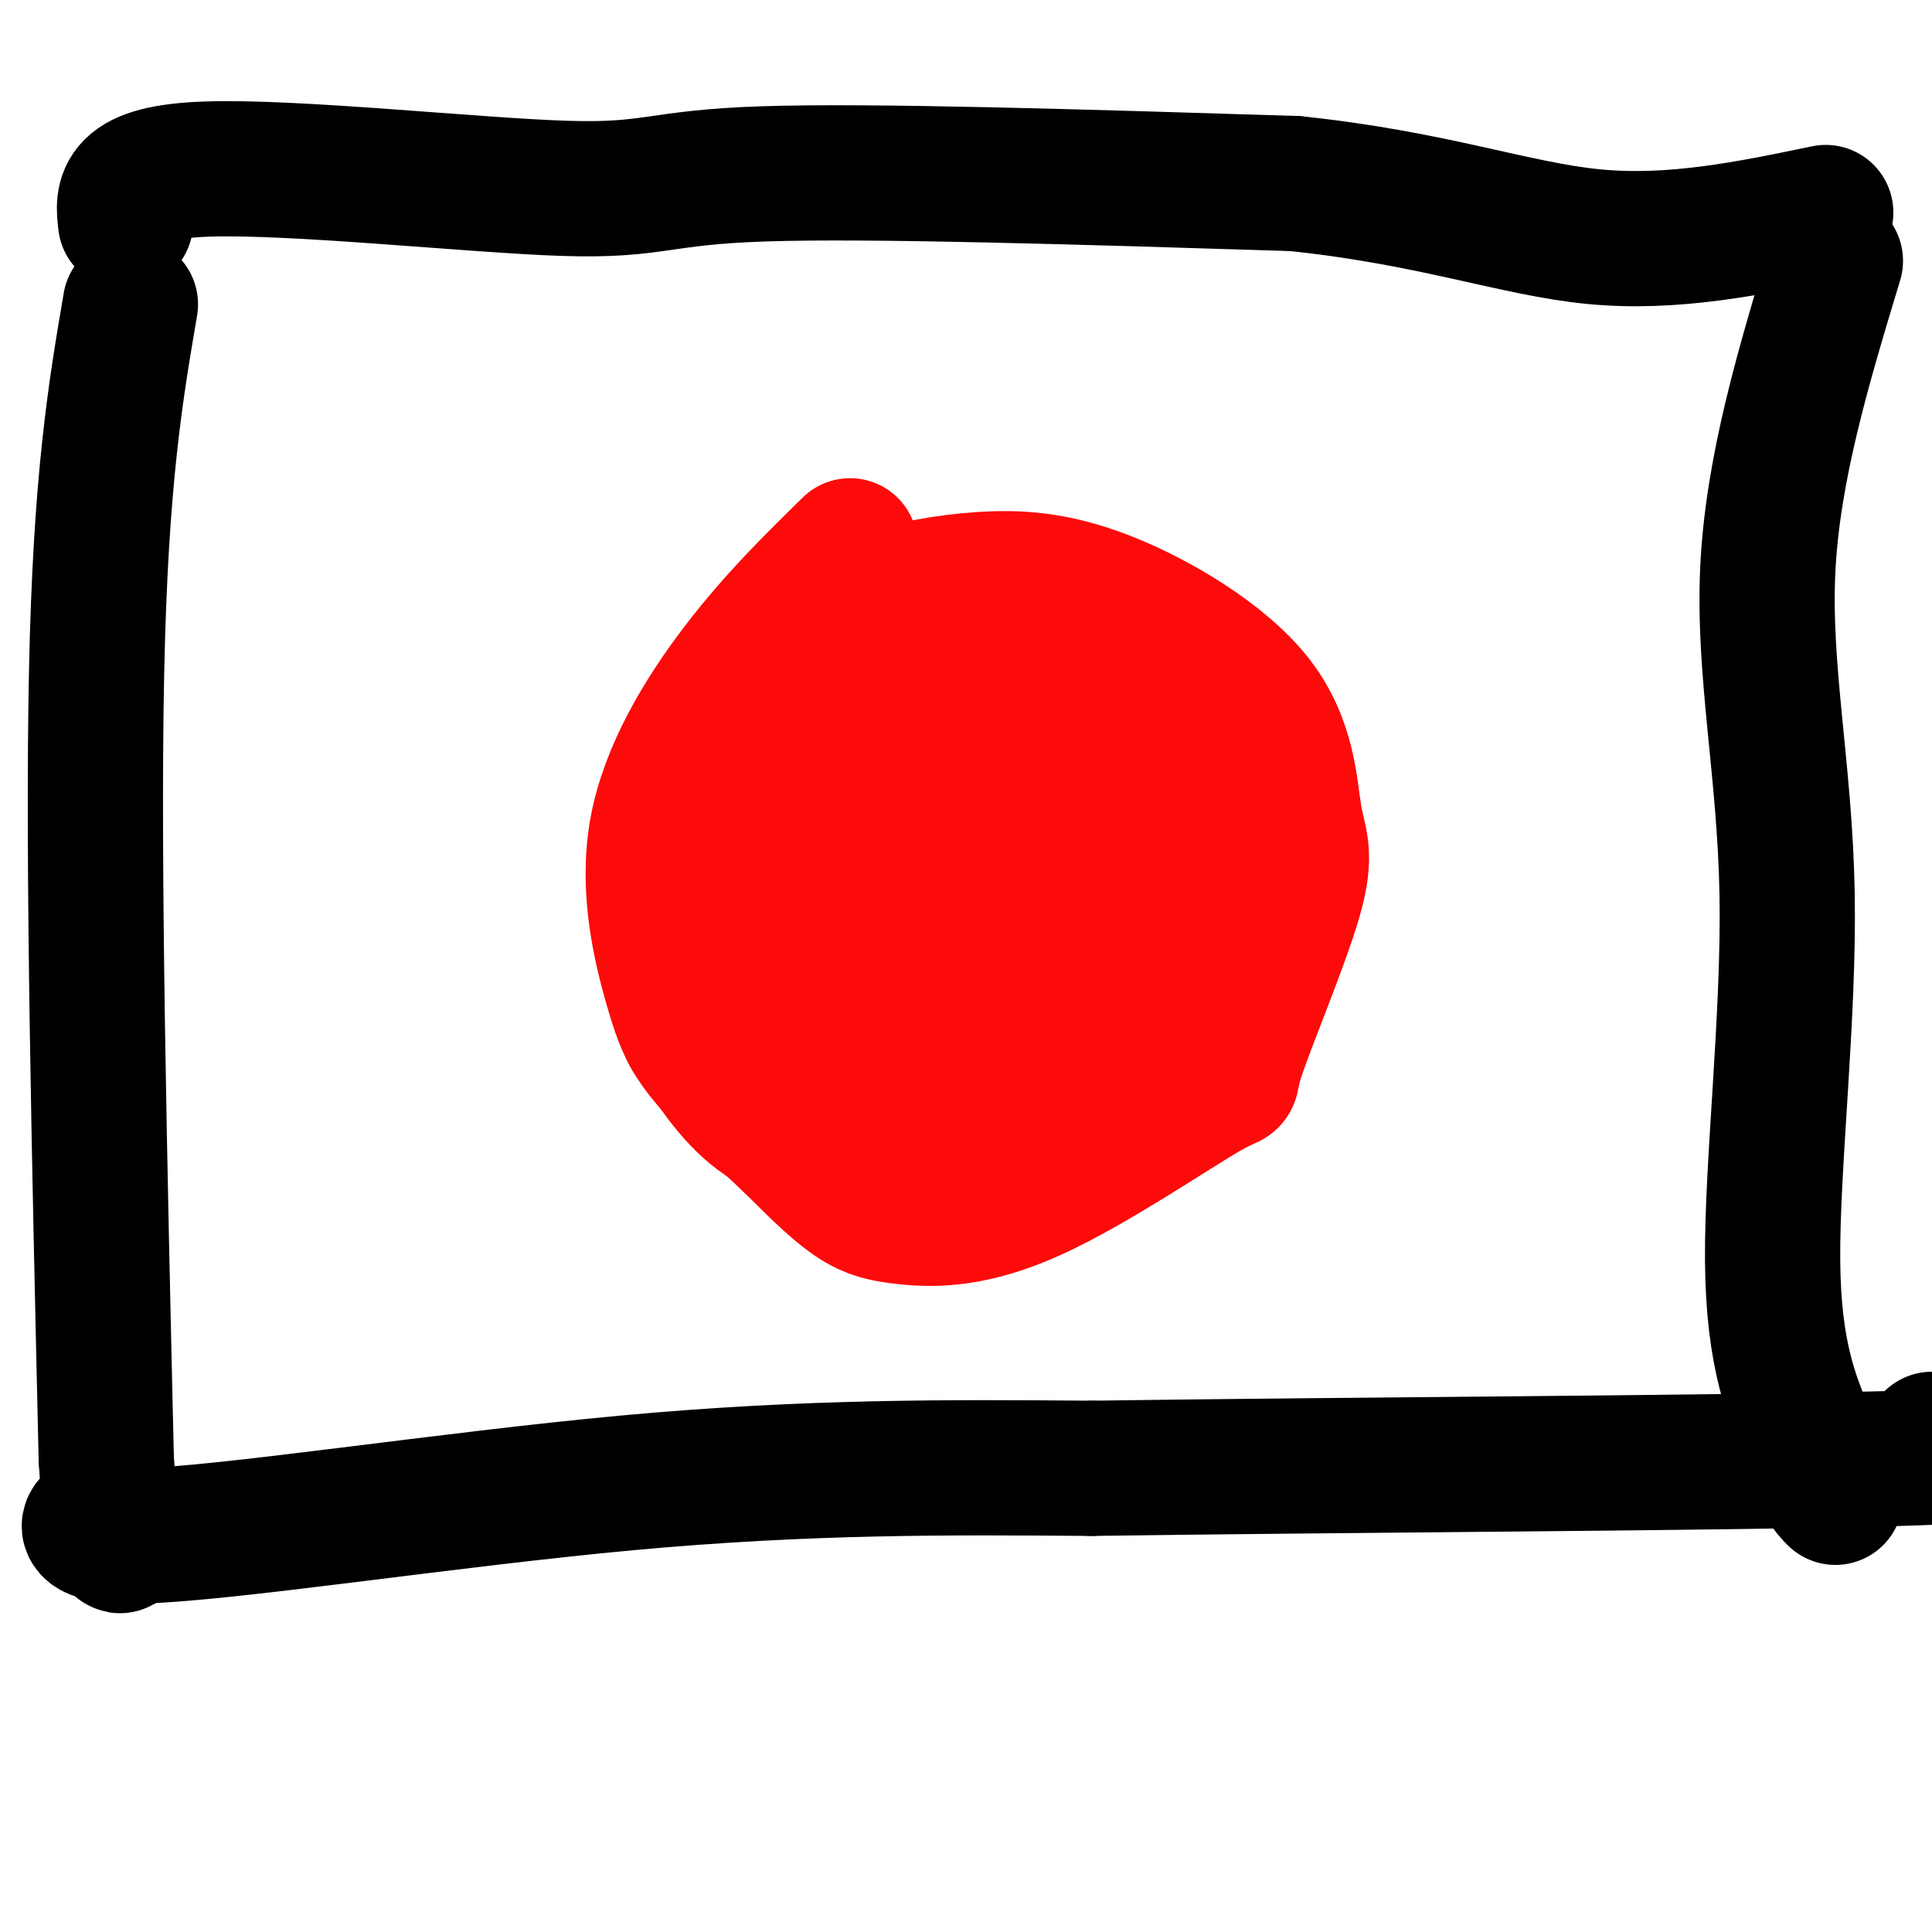
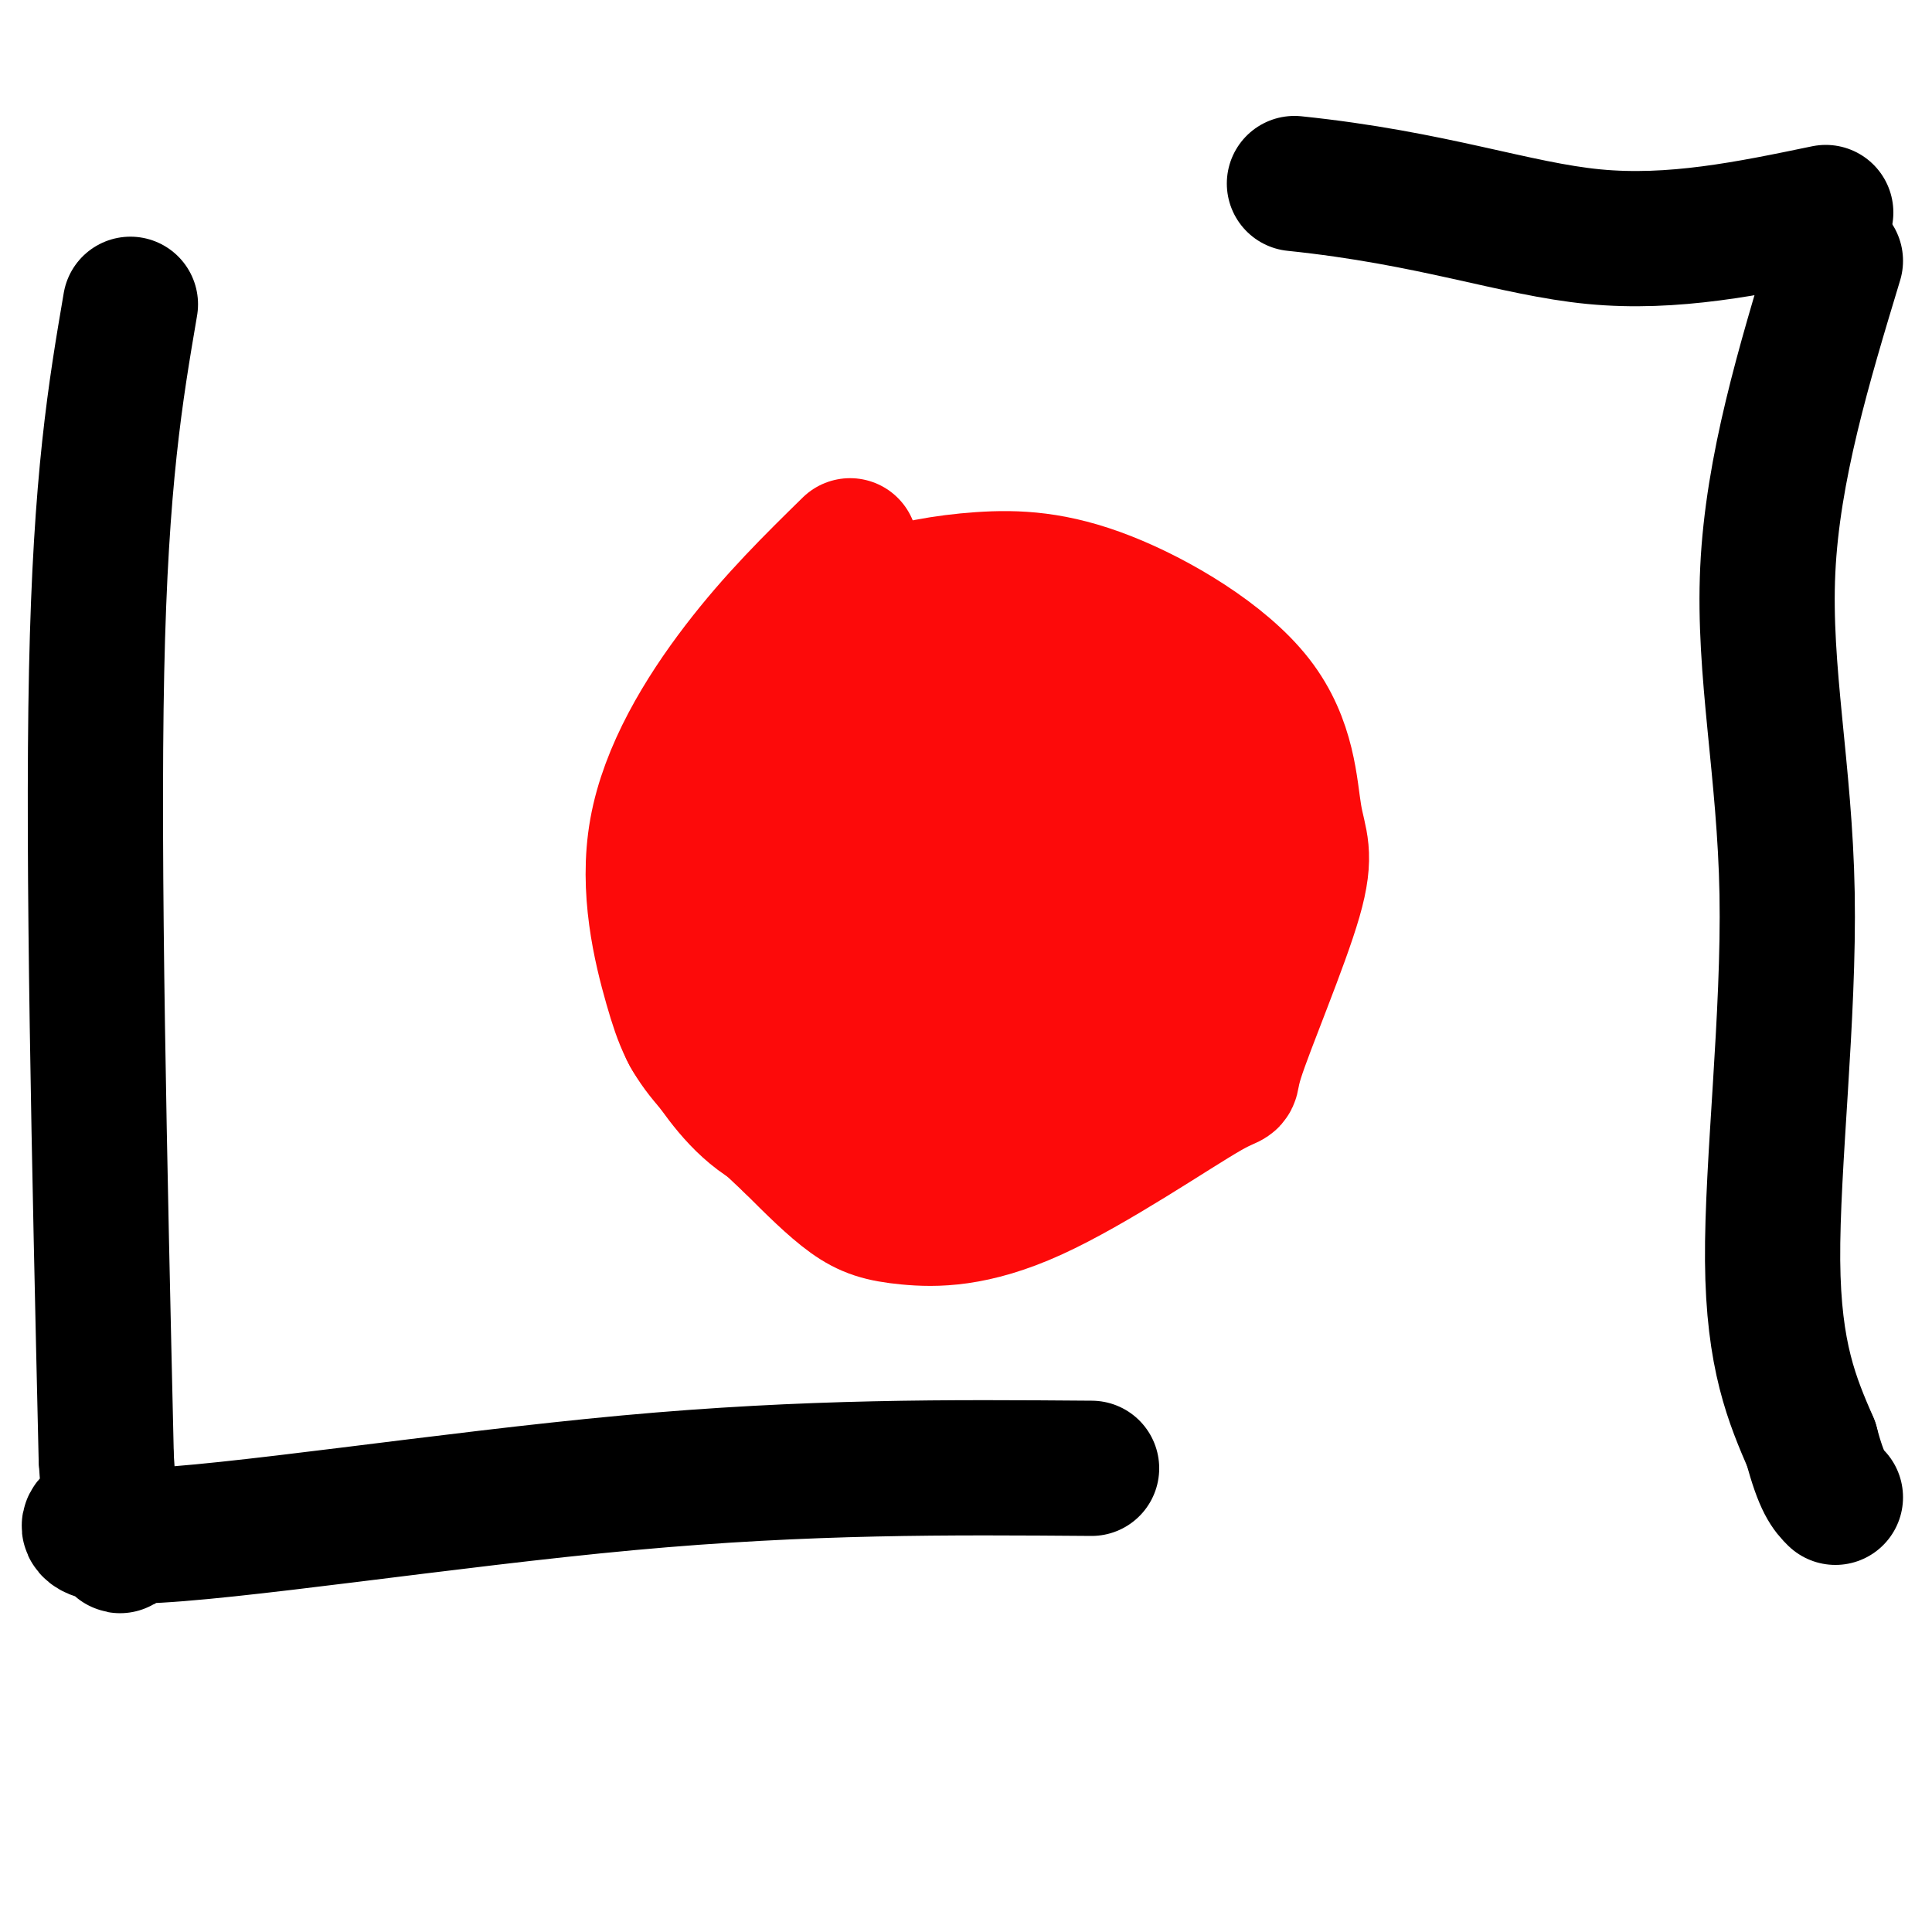
<svg xmlns="http://www.w3.org/2000/svg" viewBox="0 0 400 400" version="1.1">
  <g fill="none" stroke="rgb(253,10,10)" stroke-width="6" stroke-linecap="round" stroke-linejoin="round">
    <path d="M174,173c-0.362,4.276 -0.724,8.553 4,16c4.724,7.447 14.532,18.065 21,22c6.468,3.935 9.594,1.187 12,-2c2.406,-3.187 4.090,-6.813 6,-11c1.910,-4.187 4.044,-8.935 3,-19c-1.044,-10.065 -5.266,-25.448 -10,-33c-4.734,-7.552 -9.980,-7.274 -13,-8c-3.020,-0.726 -3.813,-2.457 -7,4c-3.187,6.457 -8.769,21.103 -10,36c-1.231,14.897 1.887,30.047 5,37c3.113,6.953 6.221,5.711 10,5c3.779,-0.711 8.229,-0.892 13,-5c4.771,-4.108 9.861,-12.145 13,-20c3.139,-7.855 4.325,-15.530 3,-23c-1.325,-7.470 -5.163,-14.735 -9,-22" />
-     <path d="M215,150c-4.486,-6.012 -11.200,-10.041 -16,-11c-4.800,-0.959 -7.684,1.153 -11,4c-3.316,2.847 -7.063,6.431 -10,11c-2.937,4.569 -5.065,10.124 -6,18c-0.935,7.876 -0.676,18.072 4,25c4.676,6.928 13.768,10.588 19,12c5.232,1.412 6.604,0.577 9,-1c2.396,-1.577 5.818,-3.897 9,-11c3.182,-7.103 6.126,-18.988 8,-25c1.874,-6.012 2.680,-6.152 0,-12c-2.680,-5.848 -8.844,-17.404 -14,-22c-5.156,-4.596 -9.302,-2.232 -14,2c-4.698,4.232 -9.947,10.330 -14,15c-4.053,4.670 -6.911,7.910 -8,17c-1.089,9.090 -0.409,24.030 2,33c2.409,8.970 6.549,11.969 11,15c4.451,3.031 9.215,6.094 13,7c3.785,0.906 6.592,-0.344 12,-3c5.408,-2.656 13.419,-6.717 19,-12c5.581,-5.283 8.733,-11.788 11,-19c2.267,-7.212 3.649,-15.131 3,-25c-0.649,-9.869 -3.329,-21.686 -9,-29c-5.671,-7.314 -14.335,-10.123 -21,-11c-6.665,-0.877 -11.333,0.178 -16,3c-4.667,2.822 -9.334,7.411 -14,12" />
    <path d="M182,143c-3.802,4.648 -6.306,10.268 -8,16c-1.694,5.732 -2.578,11.578 -1,17c1.578,5.422 5.617,10.421 8,14c2.383,3.579 3.109,5.737 9,8c5.891,2.263 16.945,4.632 28,7" />
-     <path d="M238,191c0.219,-7.077 0.439,-14.154 -1,-24c-1.439,-9.846 -4.536,-22.461 -10,-28c-5.464,-5.539 -13.297,-4.002 -19,-4c-5.703,0.002 -9.278,-1.530 -16,6c-6.722,7.530 -16.592,24.121 -21,33c-4.408,8.879 -3.353,10.047 -1,18c2.353,7.953 6.004,22.691 12,30c5.996,7.309 14.336,7.188 19,6c4.664,-1.188 5.652,-3.442 9,-9c3.348,-5.558 9.056,-14.419 12,-23c2.944,-8.581 3.125,-16.881 2,-25c-1.125,-8.119 -3.556,-16.058 -7,-23c-3.444,-6.942 -7.900,-12.886 -15,-12c-7.100,0.886 -16.844,8.604 -23,19c-6.156,10.396 -8.725,23.470 -10,32c-1.275,8.530 -1.258,12.517 0,18c1.258,5.483 3.756,12.464 5,16c1.244,3.536 1.234,3.629 5,5c3.766,1.371 11.307,4.022 18,4c6.693,-0.022 12.536,-2.717 18,-5c5.464,-2.283 10.548,-4.153 18,-16c7.452,-11.847 17.272,-33.671 20,-45c2.728,-11.329 -1.636,-12.165 -6,-13" />
    <path d="M247,151c-2.350,-4.409 -5.224,-8.932 -13,-9c-7.776,-0.068 -20.453,4.317 -29,9c-8.547,4.683 -12.964,9.663 -17,15c-4.036,5.337 -7.692,11.031 -10,16c-2.308,4.969 -3.266,9.212 -3,13c0.266,3.788 1.758,7.119 5,11c3.242,3.881 8.233,8.311 13,10c4.767,1.689 9.310,0.638 15,-1c5.690,-1.638 12.528,-3.861 18,-8c5.472,-4.139 9.579,-10.192 13,-17c3.421,-6.808 6.158,-14.369 7,-22c0.842,-7.631 -0.210,-15.331 -1,-20c-0.790,-4.669 -1.317,-6.307 -5,-8c-3.683,-1.693 -10.524,-3.442 -21,0c-10.476,3.442 -24.589,12.074 -32,22c-7.411,9.926 -8.120,21.145 -8,27c0.120,5.855 1.071,6.346 4,9c2.929,2.654 7.837,7.473 14,10c6.163,2.527 13.582,2.764 21,3" />
    <path d="M232,181c-0.689,-5.803 -1.378,-11.607 -5,-18c-3.622,-6.393 -10.177,-13.376 -14,-18c-3.823,-4.624 -4.913,-6.888 -10,-2c-5.087,4.888 -14.172,16.930 -18,23c-3.828,6.070 -2.401,6.169 -1,9c1.401,2.831 2.776,8.393 5,12c2.224,3.607 5.299,5.258 8,6c2.701,0.742 5.029,0.573 8,0c2.971,-0.573 6.584,-1.552 11,-4c4.416,-2.448 9.635,-6.367 12,-12c2.365,-5.633 1.877,-12.982 -3,-16c-4.877,-3.018 -14.142,-1.706 -19,0c-4.858,1.706 -5.308,3.805 -7,8c-1.692,4.195 -4.626,10.484 -5,16c-0.374,5.516 1.813,10.258 4,15" />
    <path d="M212,194c0.000,0.000 12.000,-37.000 12,-37" />
  </g>
  <g fill="none" stroke="rgb(253,10,10)" stroke-width="28" stroke-linecap="round" stroke-linejoin="round">
    <path d="M192,180c-0.438,4.989 -0.875,9.978 1,13c1.875,3.022 6.064,4.078 10,5c3.936,0.922 7.619,1.709 12,0c4.381,-1.709 9.460,-5.913 13,-11c3.540,-5.087 5.540,-11.057 6,-18c0.460,-6.943 -0.620,-14.859 -2,-20c-1.380,-5.141 -3.060,-7.505 -9,-7c-5.940,0.505 -16.139,3.880 -26,9c-9.861,5.120 -19.385,11.984 -26,21c-6.615,9.016 -10.320,20.185 -11,26c-0.680,5.815 1.667,6.276 4,9c2.333,2.724 4.653,7.711 12,8c7.347,0.289 19.721,-4.121 28,-8c8.279,-3.879 12.465,-7.227 16,-12c3.535,-4.773 6.420,-10.972 8,-17c1.580,-6.028 1.854,-11.886 1,-17c-0.854,-5.114 -2.837,-9.485 -6,-13c-3.163,-3.515 -7.508,-6.174 -12,-8c-4.492,-1.826 -9.132,-2.819 -13,-2c-3.868,0.819 -6.964,3.451 -10,6c-3.036,2.549 -6.010,5.014 -8,13c-1.990,7.986 -2.995,21.493 -4,35" />
    <path d="M176,192c2.089,10.048 9.310,17.669 14,22c4.690,4.331 6.849,5.371 13,7c6.151,1.629 16.295,3.847 23,3c6.705,-0.847 9.973,-4.758 13,-13c3.027,-8.242 5.815,-20.814 6,-31c0.185,-10.186 -2.231,-17.986 -4,-24c-1.769,-6.014 -2.891,-10.243 -9,-15c-6.109,-4.757 -17.204,-10.042 -24,-12c-6.796,-1.958 -9.291,-0.588 -13,1c-3.709,1.588 -8.631,3.394 -14,9c-5.369,5.606 -11.183,15.012 -13,25c-1.817,9.988 0.364,20.557 2,27c1.636,6.443 2.727,8.760 8,14c5.273,5.240 14.726,13.401 21,17c6.274,3.599 9.368,2.634 14,0c4.632,-2.634 10.802,-6.939 15,-10c4.198,-3.061 6.424,-4.879 9,-18c2.576,-13.121 5.502,-37.545 5,-50c-0.502,-12.455 -4.433,-12.939 -9,-15c-4.567,-2.061 -9.771,-5.697 -16,-7c-6.229,-1.303 -13.485,-0.274 -21,3c-7.515,3.274 -15.290,8.793 -20,13c-4.710,4.207 -6.355,7.104 -8,10" />
    <path d="M168,148c-3.709,5.935 -8.982,15.772 -12,24c-3.018,8.228 -3.782,14.848 -4,20c-0.218,5.152 0.109,8.836 2,13c1.891,4.164 5.345,8.808 9,12c3.655,3.192 7.512,4.931 13,6c5.488,1.069 12.609,1.466 19,1c6.391,-0.466 12.054,-1.796 19,-6c6.946,-4.204 15.176,-11.281 21,-20c5.824,-8.719 9.242,-19.079 10,-29c0.758,-9.921 -1.144,-19.402 -6,-26c-4.856,-6.598 -12.666,-10.312 -18,-12c-5.334,-1.688 -8.194,-1.351 -15,0c-6.806,1.351 -17.560,3.716 -25,9c-7.440,5.284 -11.566,13.486 -14,20c-2.434,6.514 -3.178,11.340 -3,17c0.178,5.660 1.276,12.153 3,17c1.724,4.847 4.075,8.049 7,11c2.925,2.951 6.426,5.652 12,8c5.574,2.348 13.223,4.342 21,5c7.777,0.658 15.683,-0.019 24,-9c8.317,-8.981 17.047,-26.264 18,-38c0.953,-11.736 -5.871,-17.925 -12,-22c-6.129,-4.075 -11.565,-6.038 -17,-8" />
    <path d="M220,141c-4.985,-1.342 -8.949,-0.696 -14,2c-5.051,2.696 -11.190,7.442 -17,12c-5.810,4.558 -11.293,8.927 -15,13c-3.707,4.073 -5.639,7.850 -6,13c-0.361,5.150 0.848,11.672 6,16c5.152,4.328 14.248,6.463 21,5c6.752,-1.463 11.160,-6.524 16,-13c4.840,-6.476 10.111,-14.367 13,-22c2.889,-7.633 3.395,-15.008 3,-19c-0.395,-3.992 -1.689,-4.601 -3,-6c-1.311,-1.399 -2.637,-3.586 -8,0c-5.363,3.586 -14.762,12.947 -18,23c-3.238,10.053 -0.315,20.798 2,26c2.315,5.202 4.020,4.860 5,5c0.980,0.140 1.233,0.762 4,-2c2.767,-2.762 8.046,-8.907 11,-15c2.954,-6.093 3.582,-12.133 4,-17c0.418,-4.867 0.628,-8.562 -3,-11c-3.628,-2.438 -11.092,-3.618 -16,-4c-4.908,-0.382 -7.259,0.034 -11,4c-3.741,3.966 -8.870,11.483 -14,19" />
    <path d="M211,179c0.000,0.000 -3.000,1.000 -3,1" />
    <path d="M205,163c0.000,0.000 0.100,0.100 0.1,0.1" />
    <path d="M172,216c8.920,3.644 17.841,7.288 24,7c6.159,-0.288 9.558,-4.507 12,-8c2.442,-3.493 3.928,-6.259 7,-13c3.072,-6.741 7.731,-17.456 8,-32c0.269,-14.544 -3.851,-32.916 -3,-41c0.851,-8.084 6.672,-5.881 12,-3c5.328,2.881 10.164,6.441 15,10" />
    <path d="M247,136c3.052,5.805 3.182,15.318 3,25c-0.182,9.682 -0.676,19.534 -4,30c-3.324,10.466 -9.478,21.546 -15,29c-5.522,7.454 -10.413,11.282 -19,14c-8.587,2.718 -20.869,4.326 -31,4c-10.131,-0.326 -18.110,-2.585 -24,-7c-5.890,-4.415 -9.692,-10.987 -12,-14c-2.308,-3.013 -3.124,-2.467 -4,-11c-0.876,-8.533 -1.813,-26.143 1,-39c2.813,-12.857 9.375,-20.959 14,-26c4.625,-5.041 7.312,-7.020 10,-9" />
    <path d="M166,132c4.192,-2.963 9.674,-5.869 16,-8c6.326,-2.131 13.498,-3.487 21,-4c7.502,-0.513 15.336,-0.184 26,4c10.664,4.184 24.158,12.222 31,21c6.842,8.778 7.031,18.296 8,24c0.969,5.704 2.717,7.593 0,17c-2.717,9.407 -9.897,26.332 -12,33c-2.103,6.668 0.873,3.080 -6,7c-6.873,3.920 -23.595,15.350 -36,21c-12.405,5.650 -20.494,5.521 -26,5c-5.506,-0.521 -8.430,-1.435 -12,-4c-3.570,-2.565 -7.785,-6.783 -12,-11" />
    <path d="M164,237c-5.323,-4.977 -12.631,-11.919 -17,-17c-4.369,-5.081 -5.800,-8.300 -8,-16c-2.200,-7.700 -5.169,-19.881 -3,-32c2.169,-12.119 9.477,-24.177 17,-34c7.523,-9.823 15.262,-17.412 23,-25" />
  </g>
  <g fill="none" stroke="rgb(0,0,0)" stroke-width="28" stroke-linecap="round" stroke-linejoin="round">
-     <path d="M26,46c-0.619,-5.202 -1.238,-10.405 17,-11c18.238,-0.595 55.333,3.417 74,4c18.667,0.583 18.905,-2.262 41,-3c22.095,-0.738 66.048,0.631 110,2" />
    <path d="M268,38c28.756,2.978 45.644,9.422 62,11c16.356,1.578 32.178,-1.711 48,-5" />
    <path d="M27,63c-3.083,18.083 -6.167,36.167 -7,76c-0.833,39.833 0.583,101.417 2,163" />
    <path d="M22,302c1.764,27.813 5.174,15.847 2,13c-3.174,-2.847 -12.931,3.426 5,3c17.931,-0.426 63.552,-7.550 101,-11c37.448,-3.450 66.724,-3.225 96,-3" />
-     <path d="M226,304c51.200,-0.733 131.200,-1.067 165,-2c33.800,-0.933 21.400,-2.467 9,-4" />
    <path d="M380,54c-6.506,21.506 -13.012,43.012 -14,64c-0.988,20.988 3.542,41.458 4,67c0.458,25.542 -3.155,56.155 -3,76c0.155,19.845 4.077,28.923 8,38" />
    <path d="M375,299c2.167,8.167 3.583,9.583 5,11" />
  </g>
</svg>